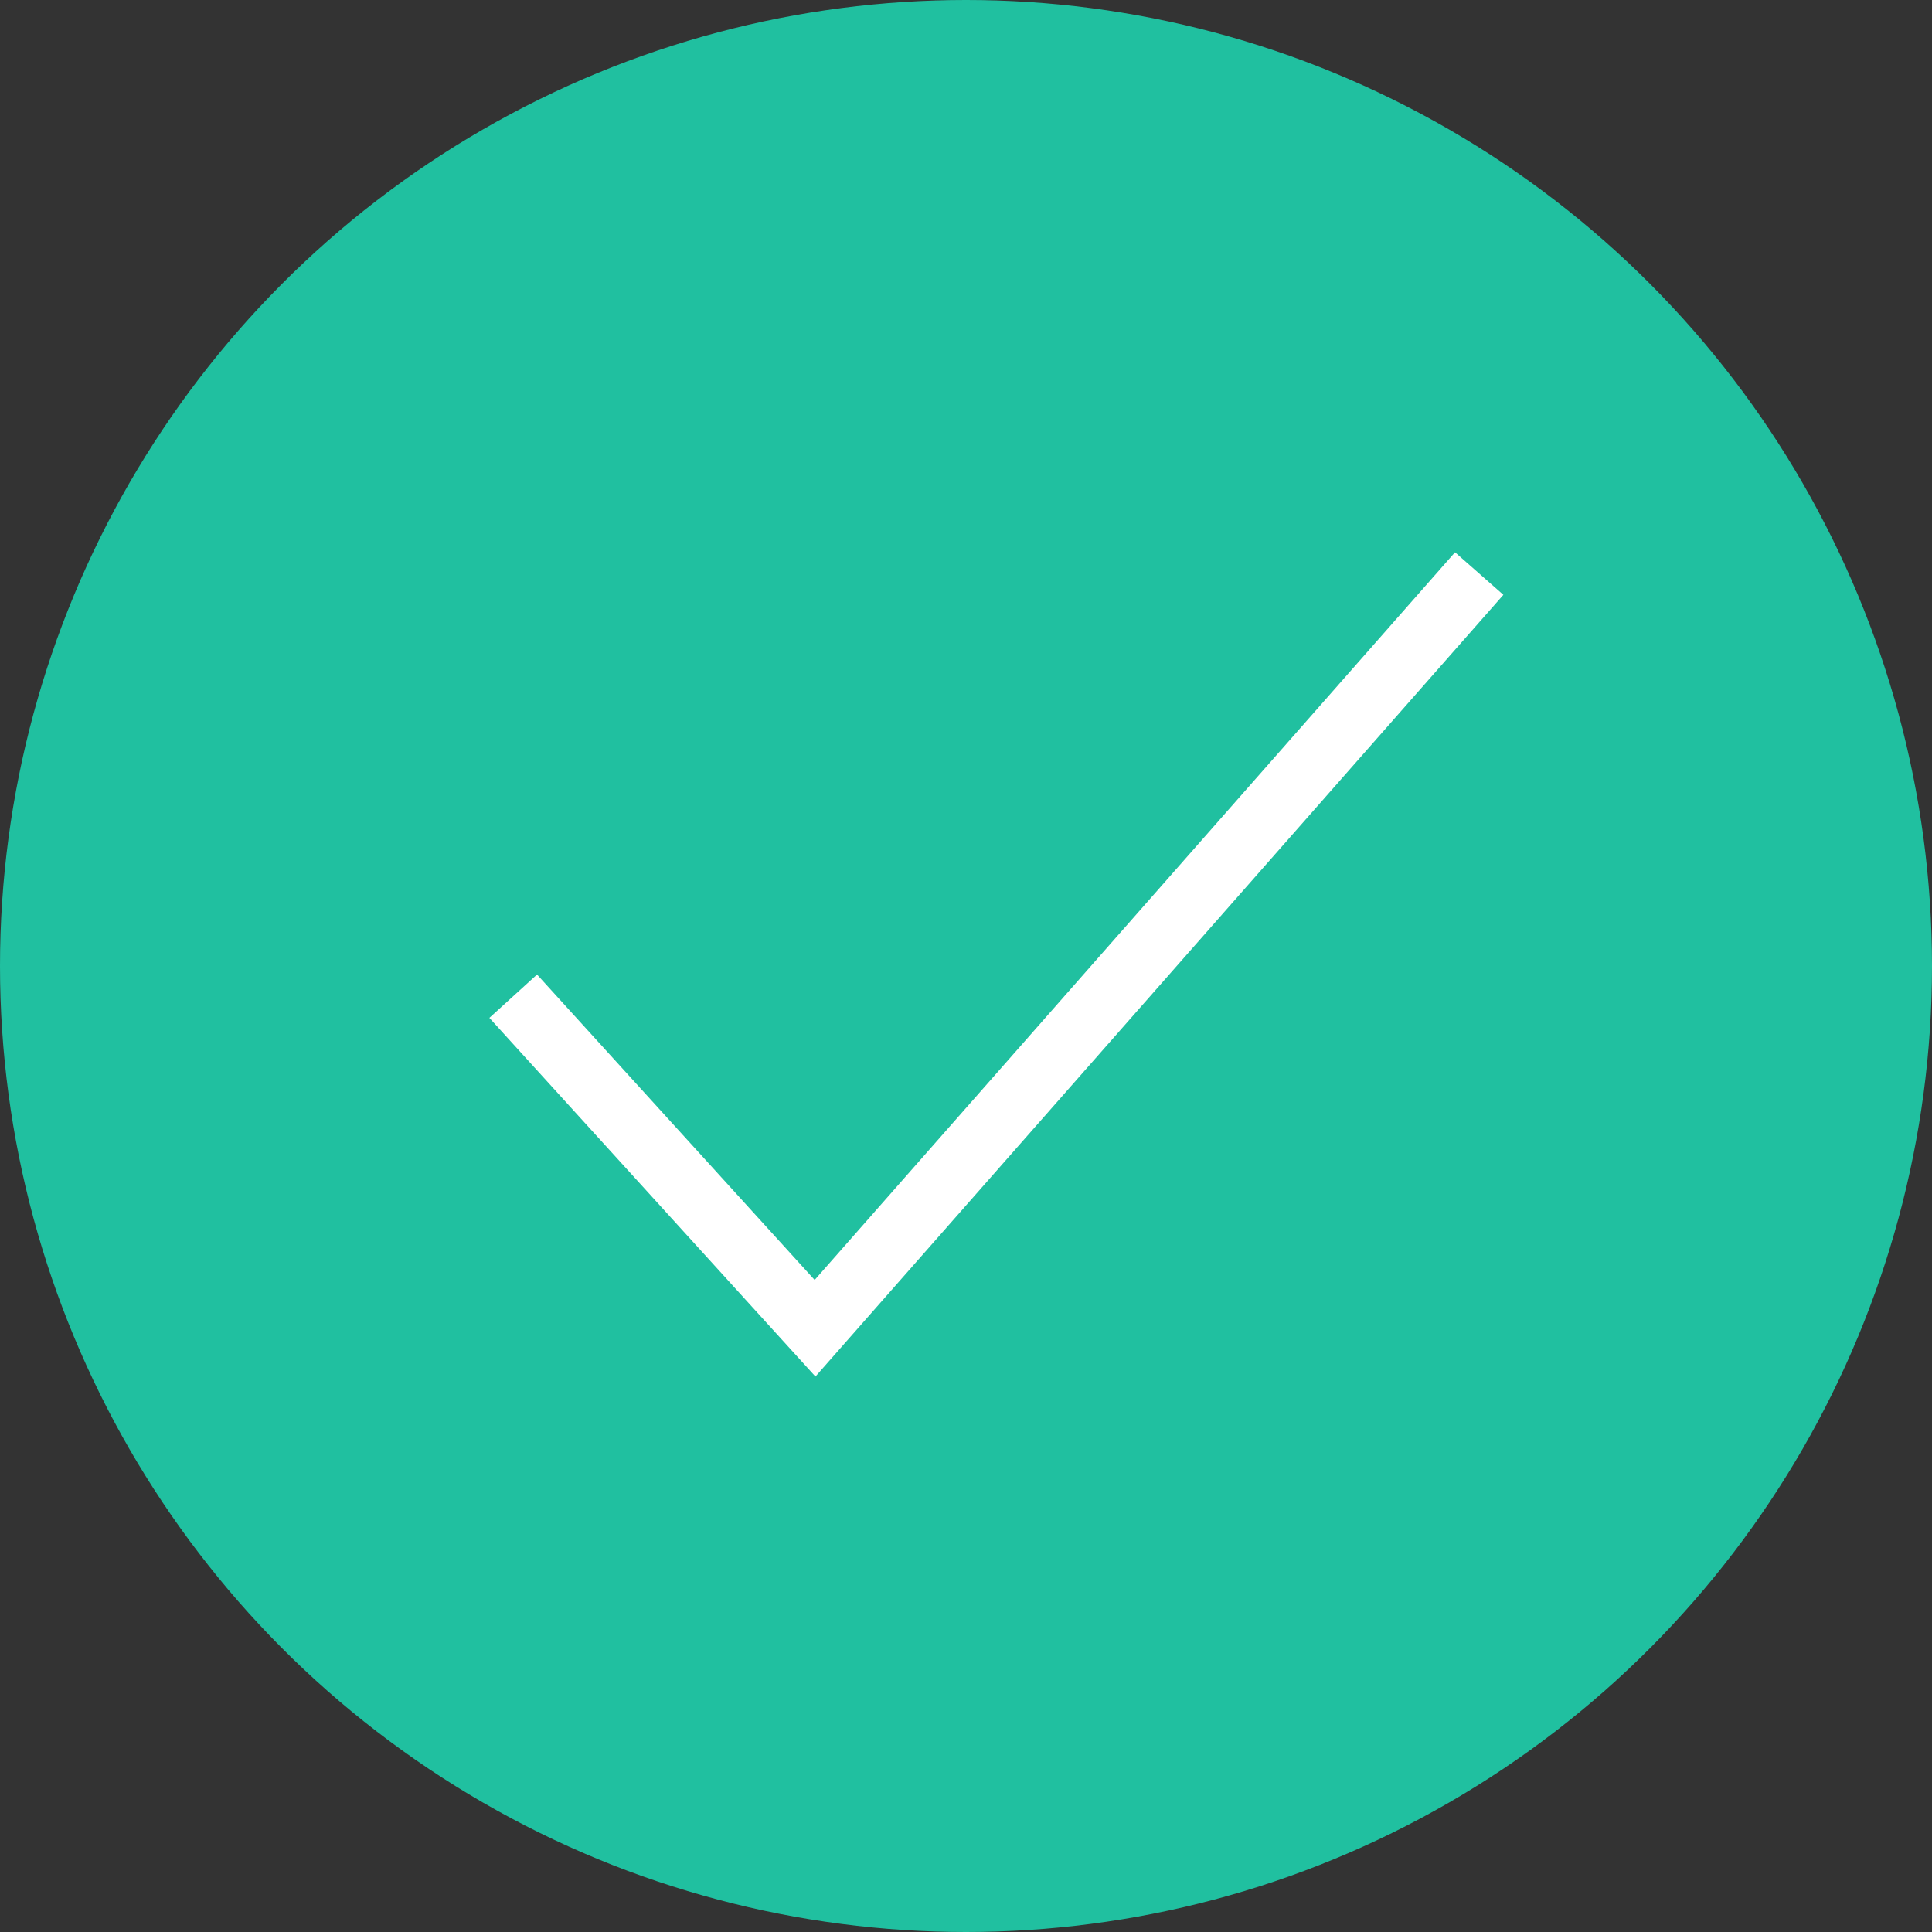
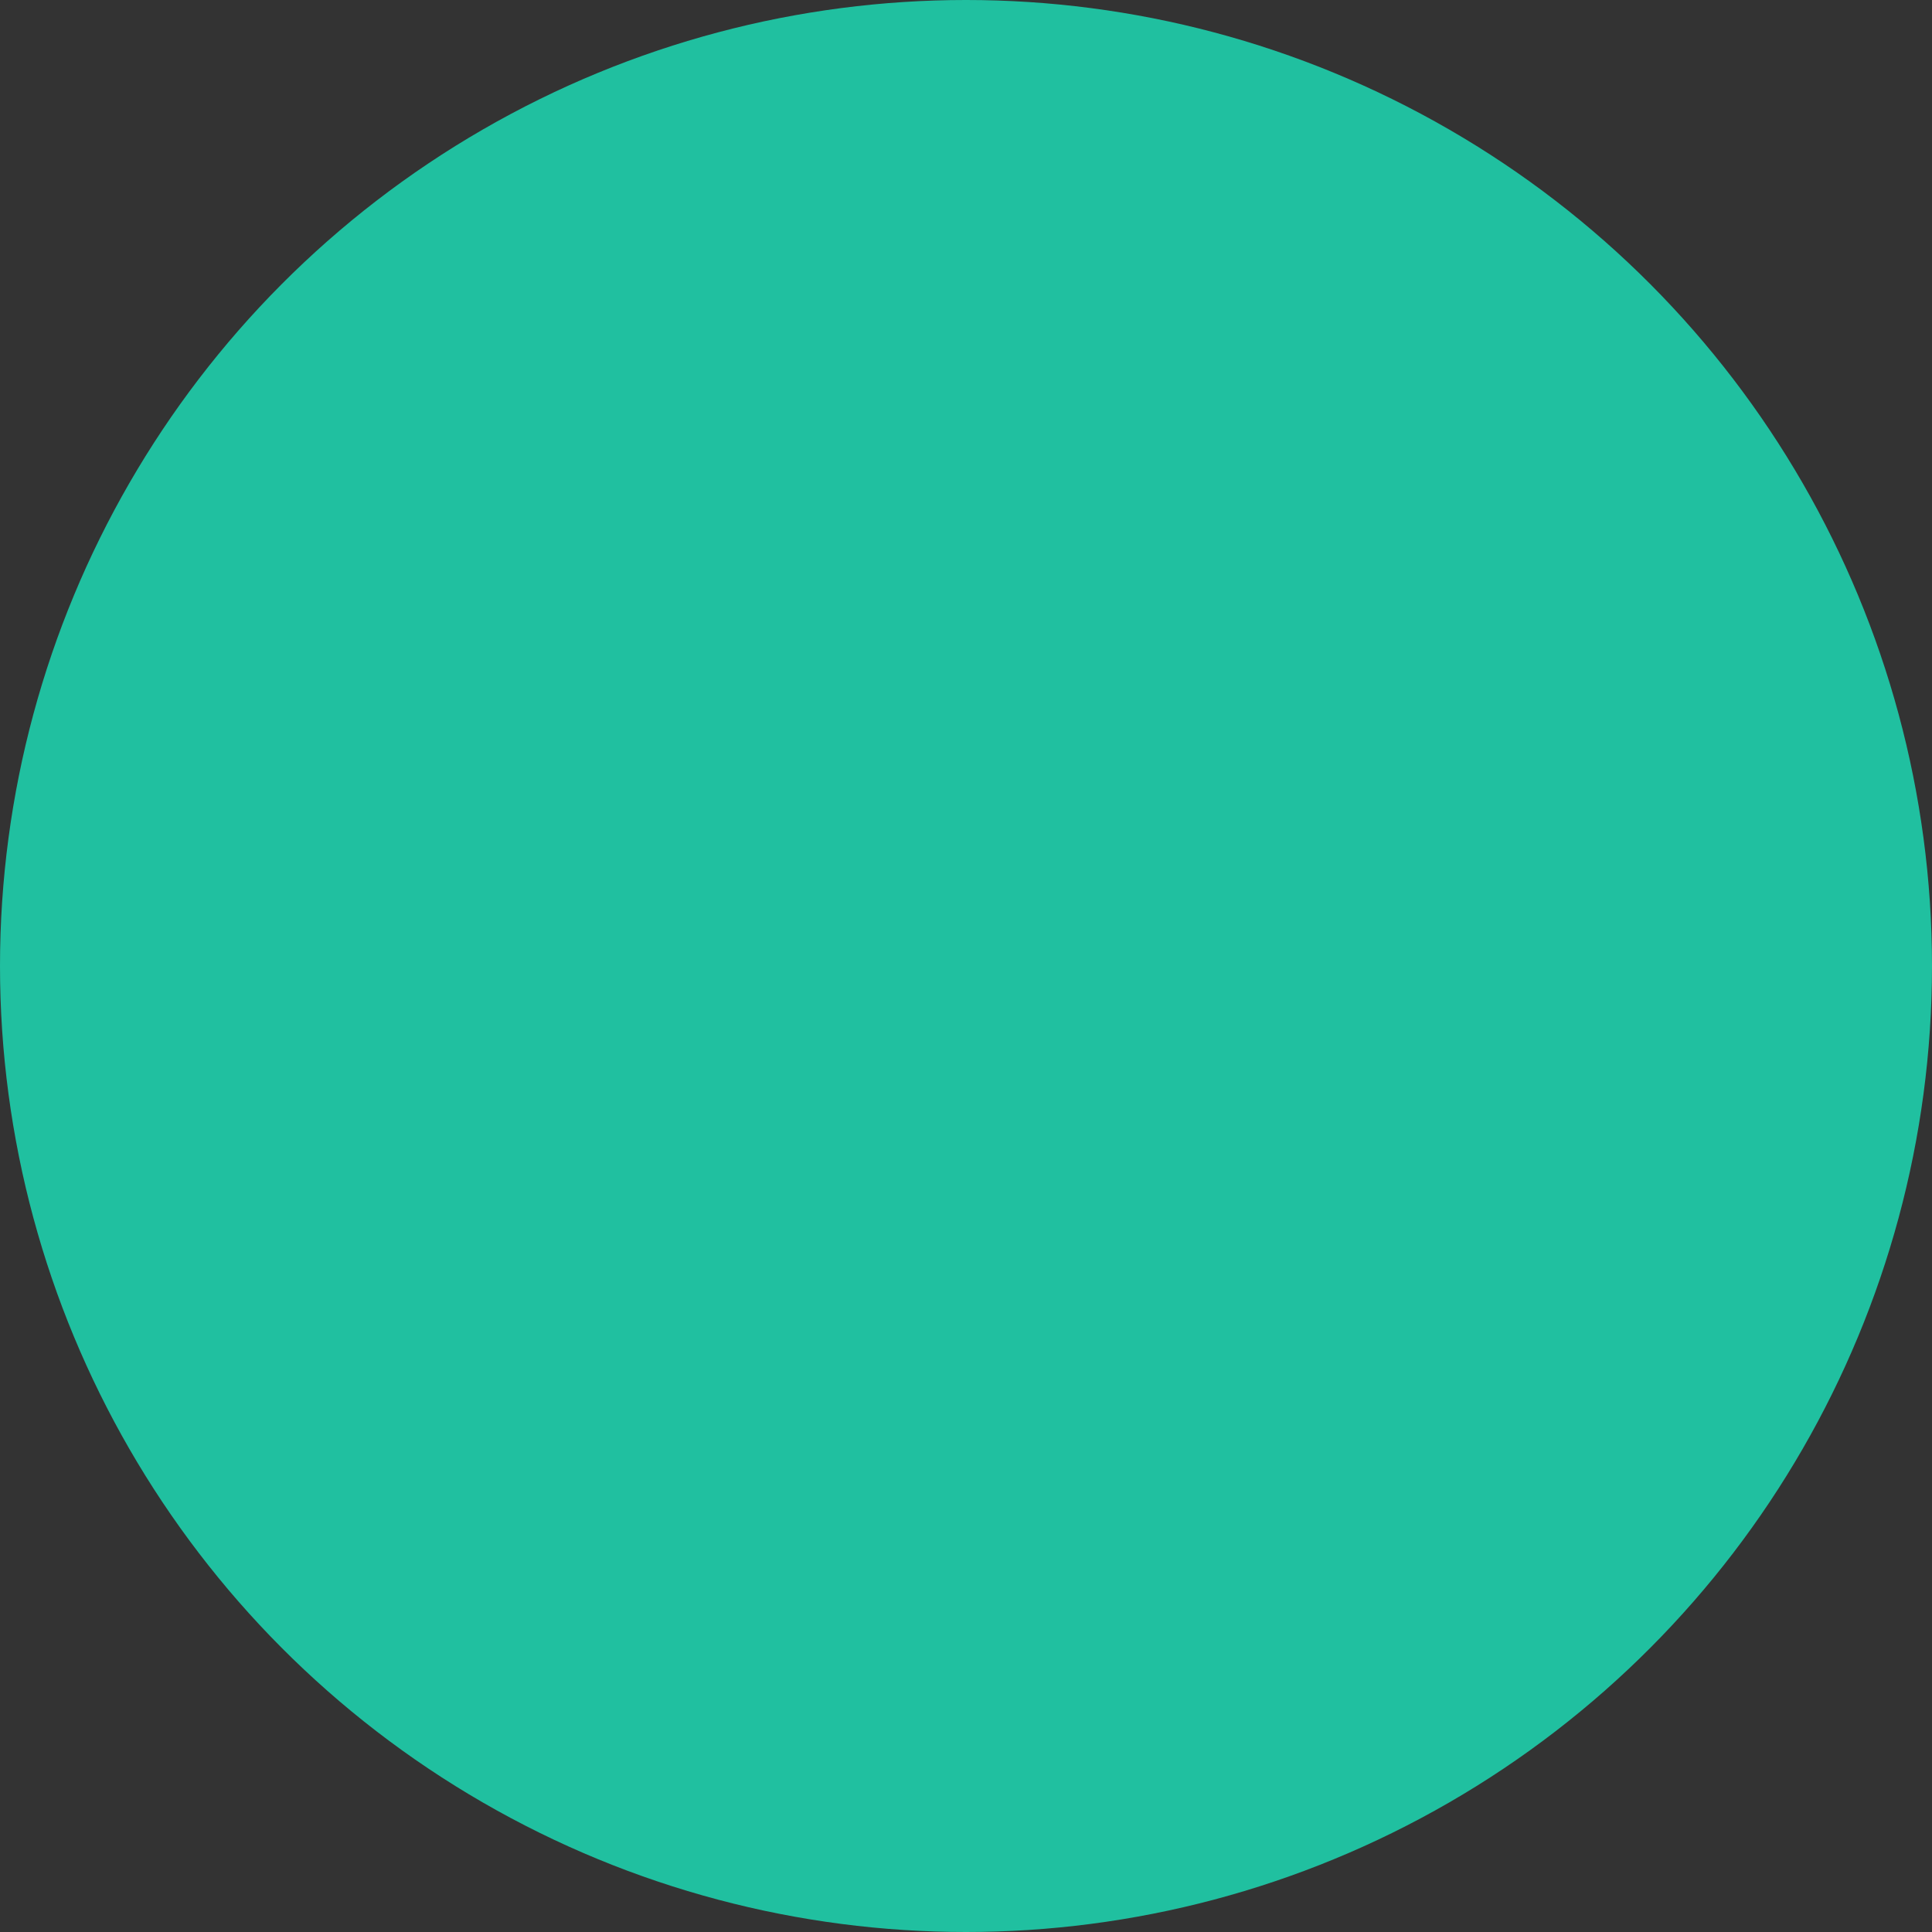
<svg xmlns="http://www.w3.org/2000/svg" width="30" height="30" viewBox="0 0 30 30" fill="none">
  <rect x="0" y="0" width="30" height="30" fill="#333333" stroke="none" />
  <circle cx="15" cy="15" r="15" fill="#20C0A0" />
-   <path d="M7.969 15.469L12.656 20.625L22.969 8.906" stroke="white" />
</svg>